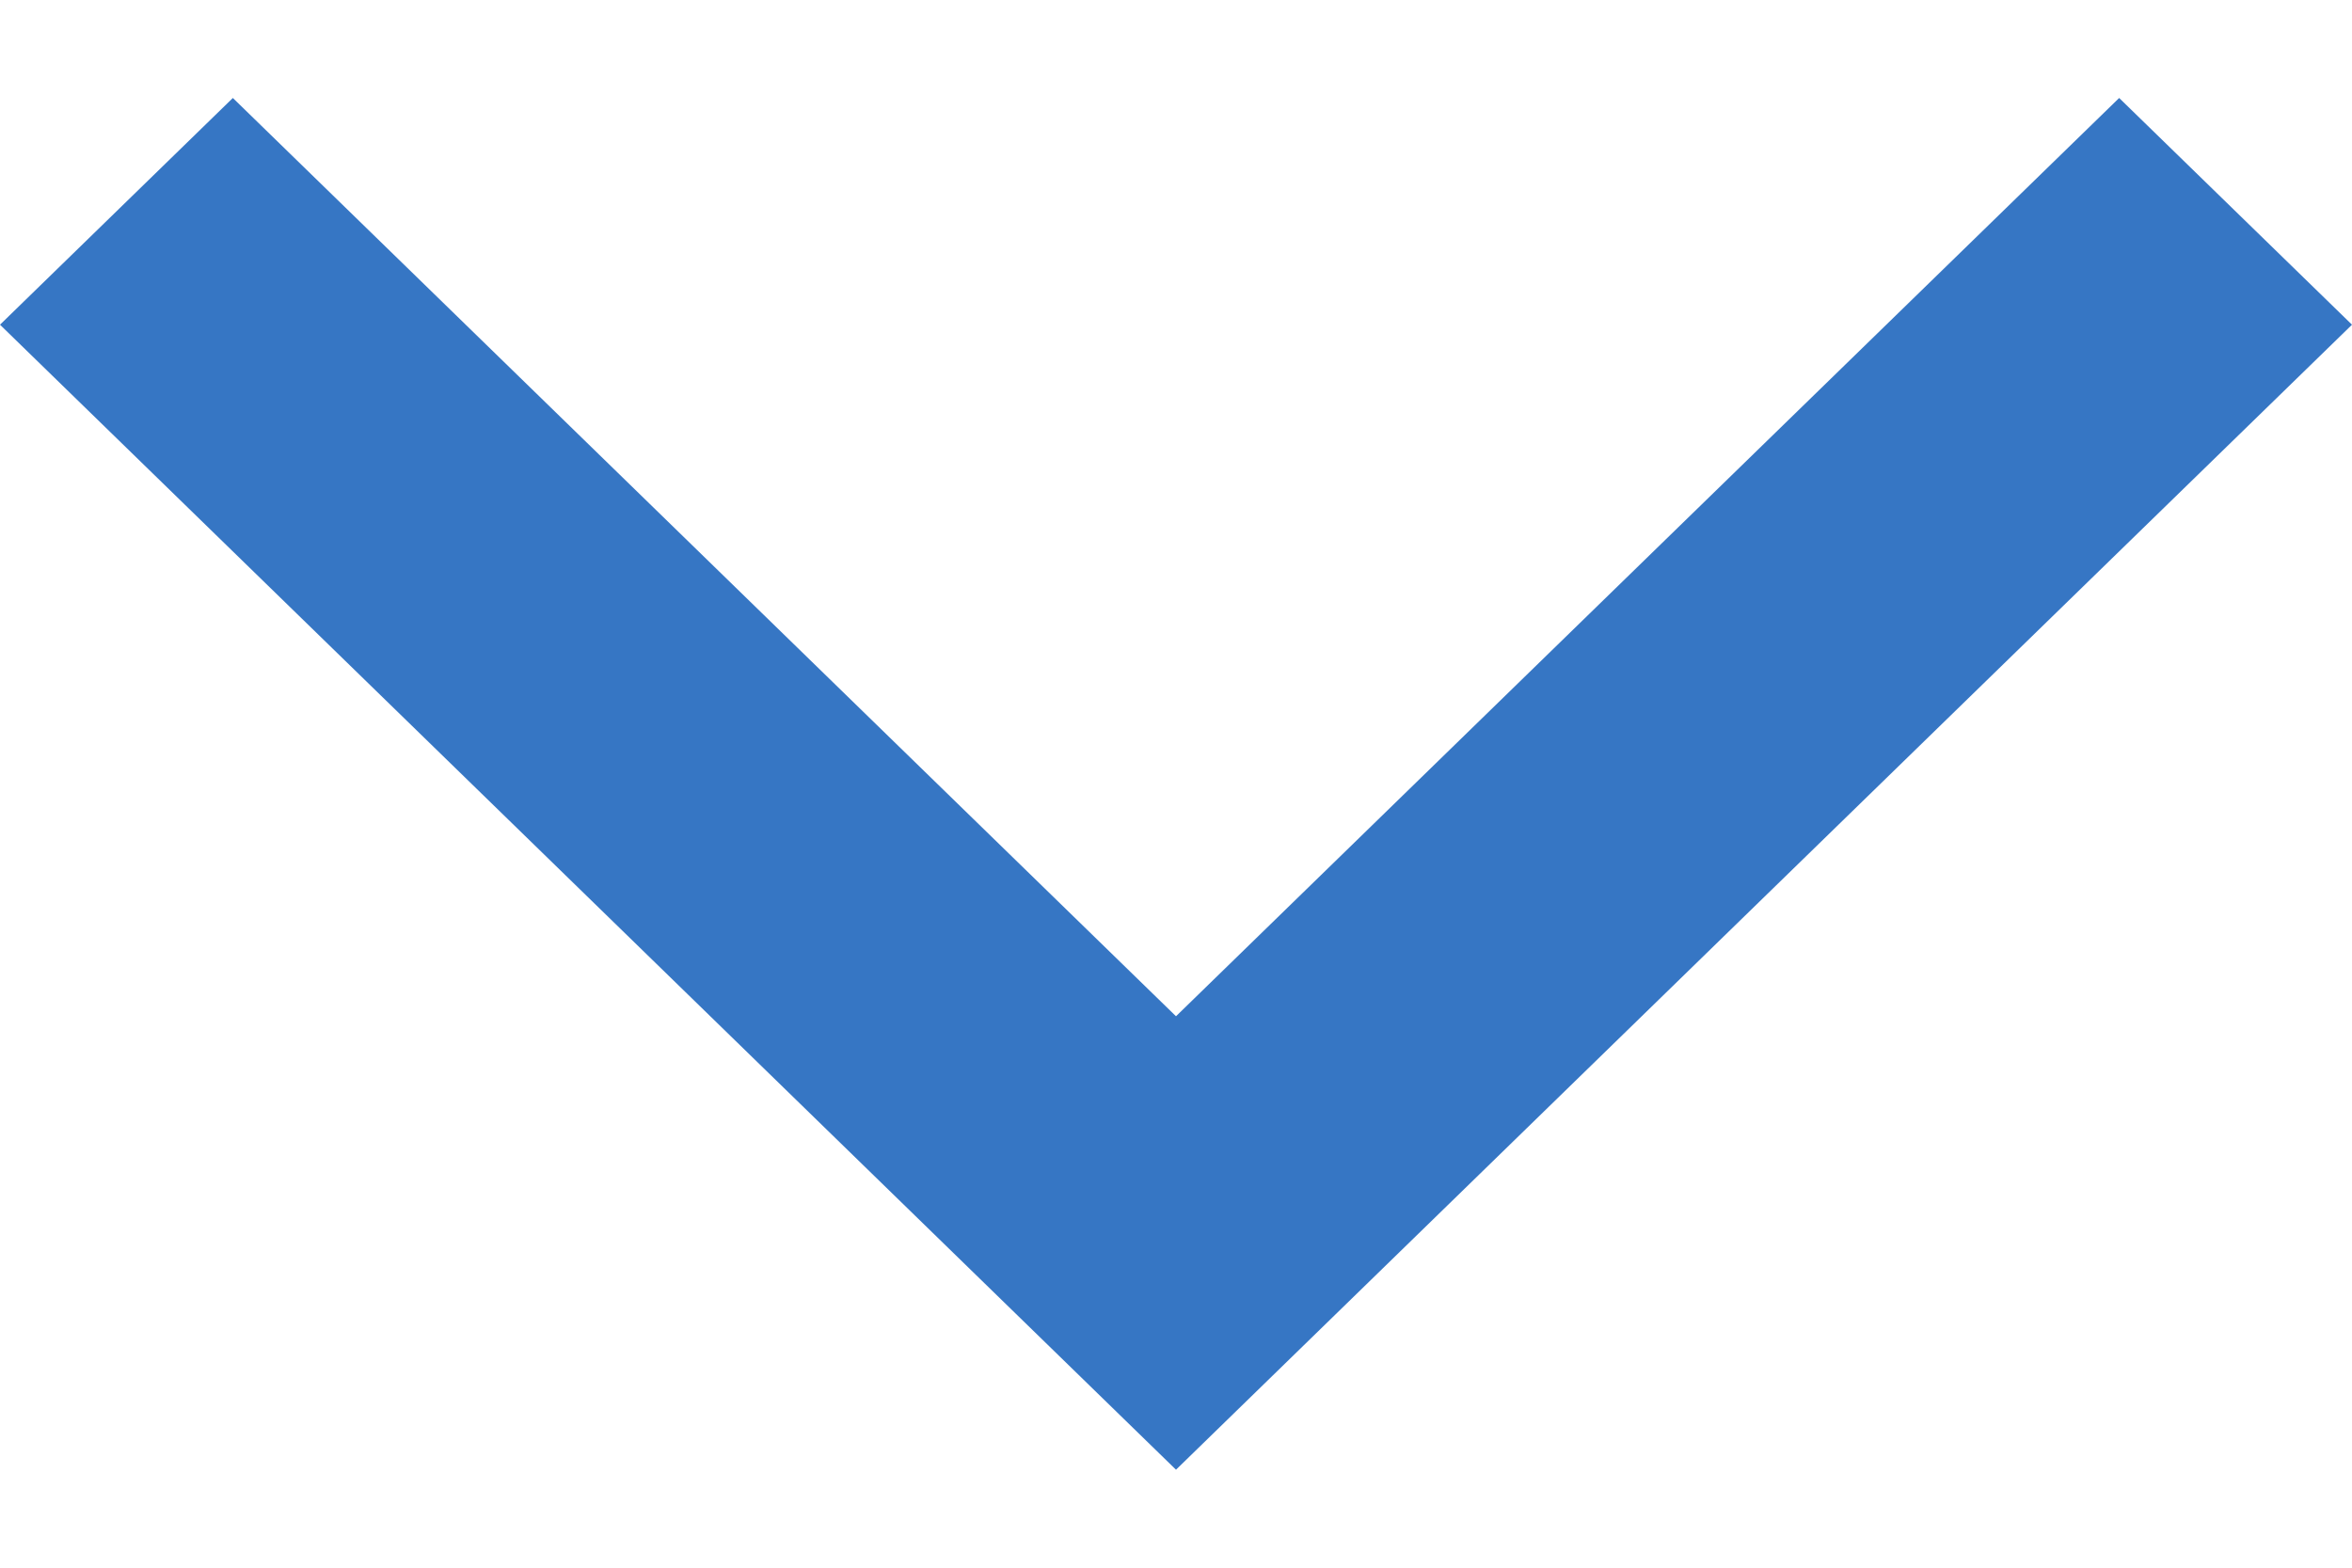
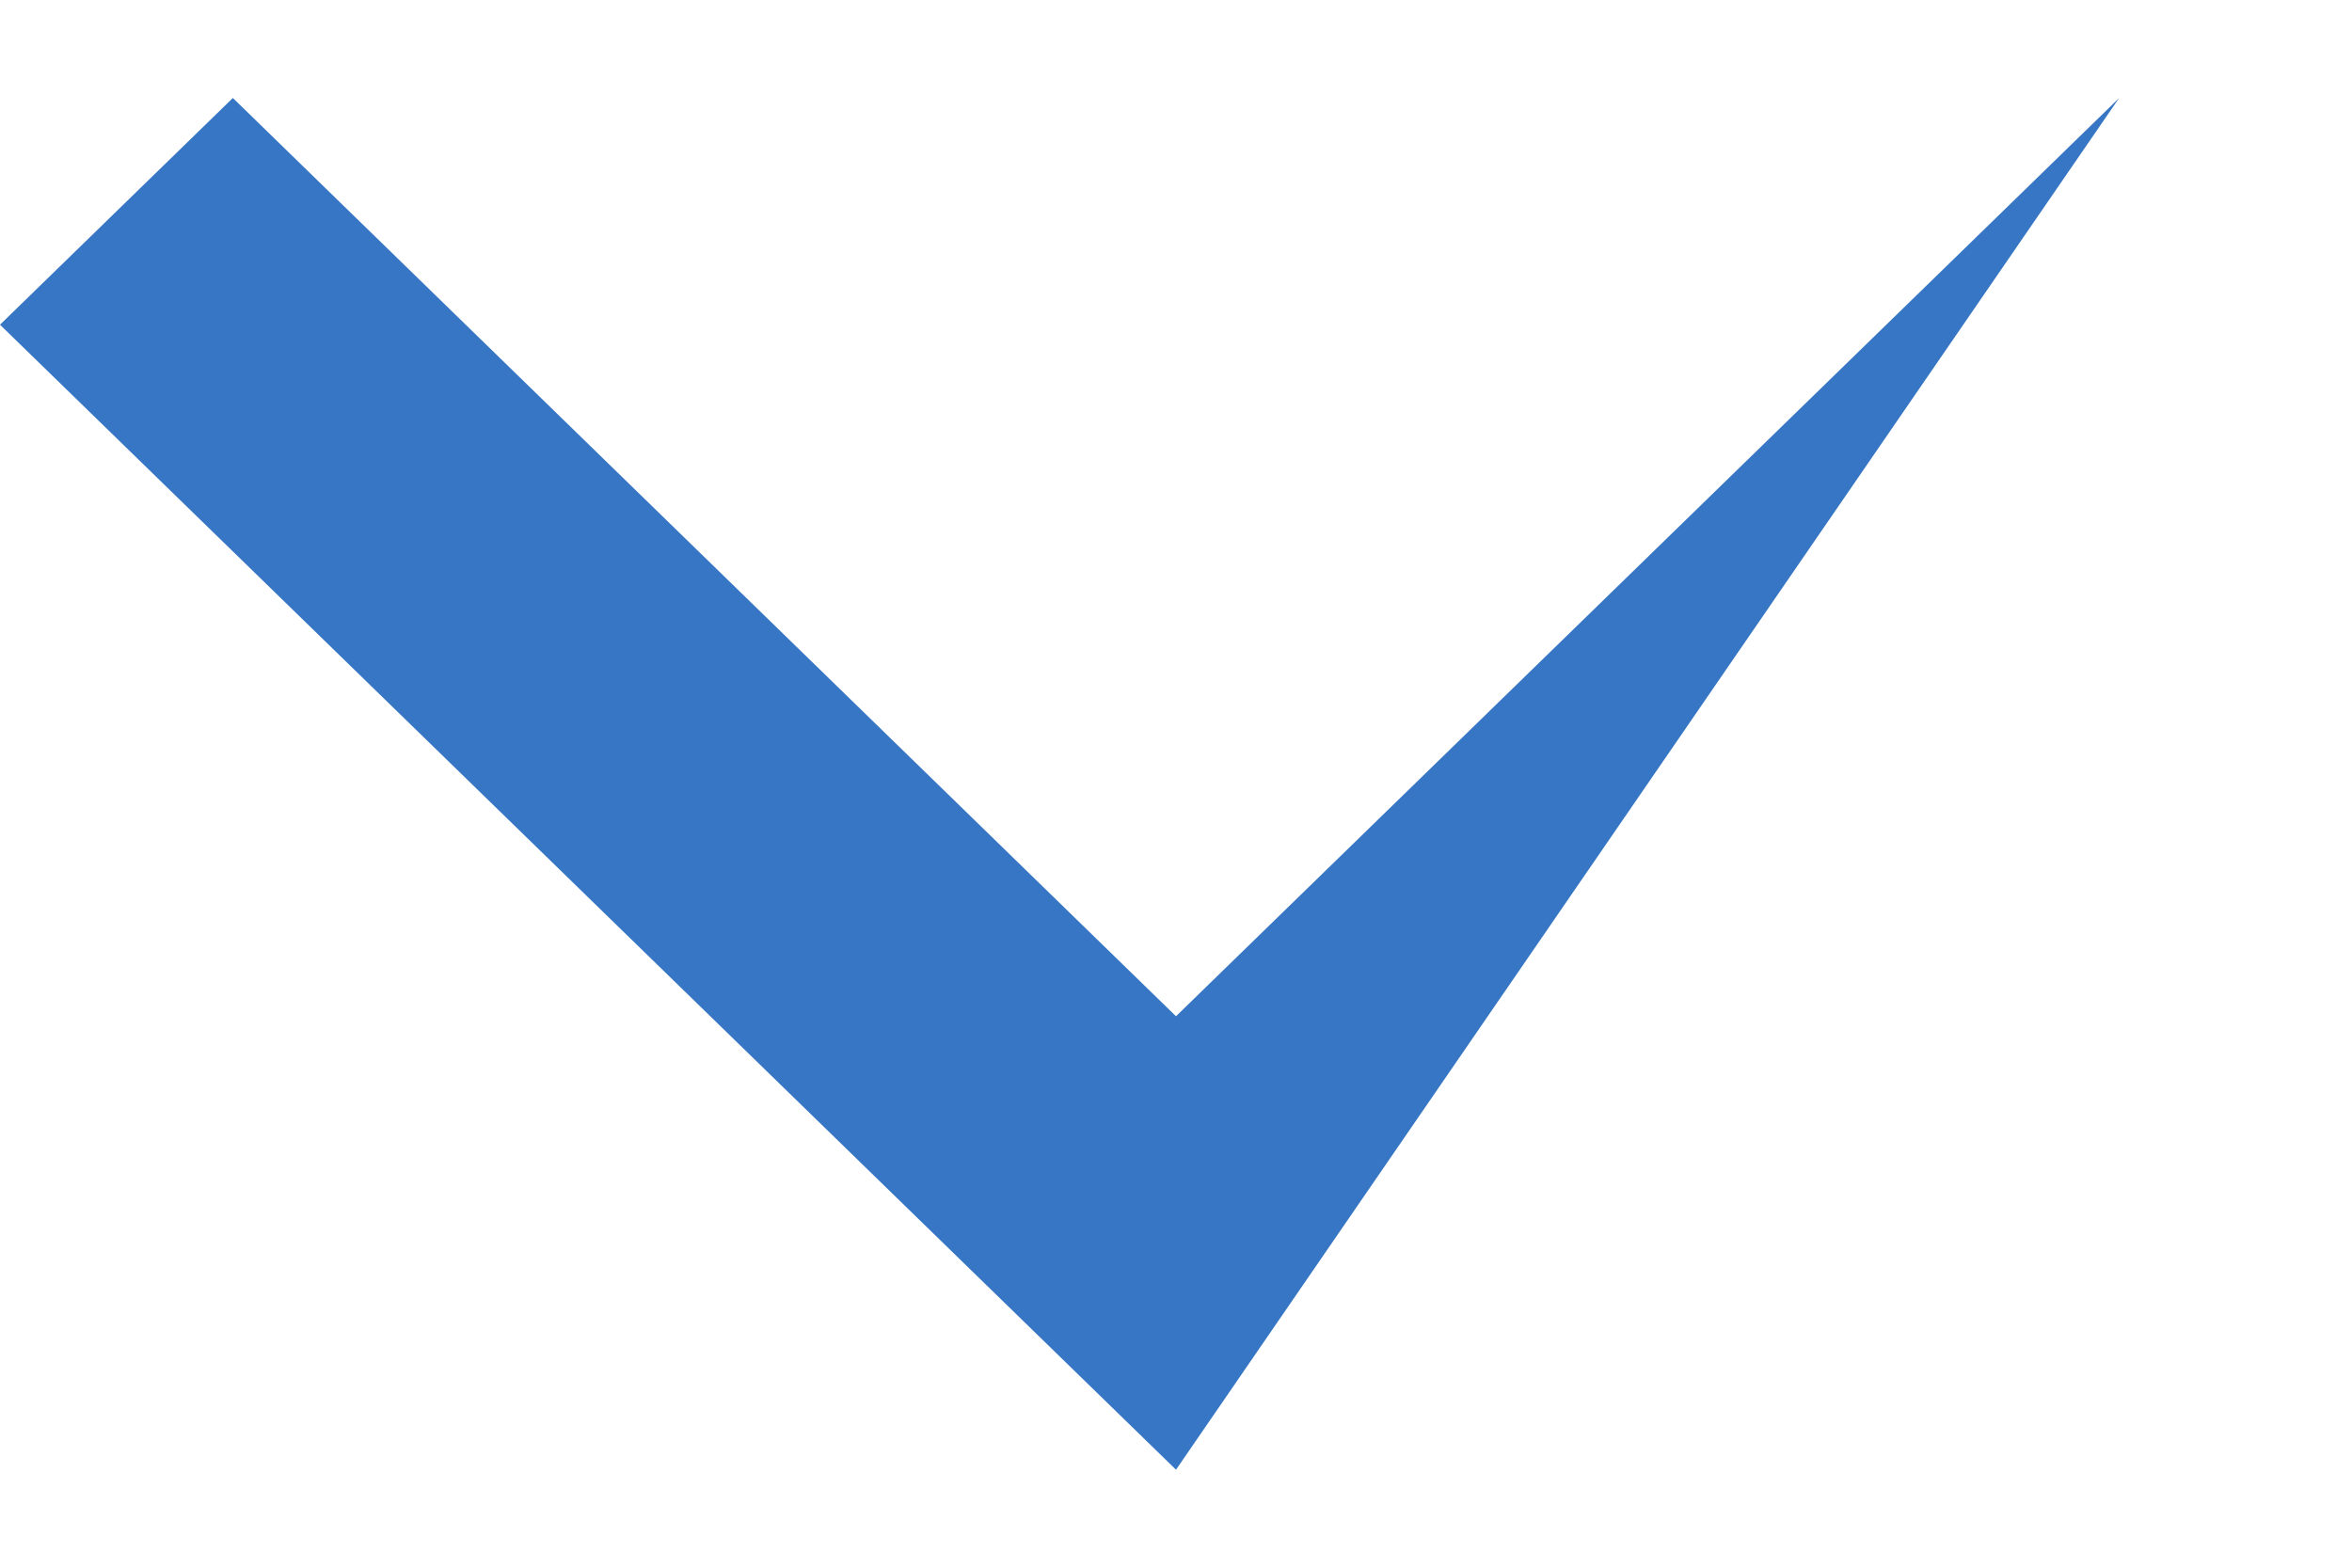
<svg xmlns="http://www.w3.org/2000/svg" width="12" height="8" viewBox="0 0 12 8" fill="none">
-   <path fill-rule="evenodd" clip-rule="evenodd" d="M1.188 0.5L0 1.657L6 7.5L12 1.657L10.812 0.5L6 5.186L1.188 0.5Z" fill="#3676C4" />
+   <path fill-rule="evenodd" clip-rule="evenodd" d="M1.188 0.5L0 1.657L6 7.5L10.812 0.5L6 5.186L1.188 0.5Z" fill="#3676C4" />
</svg>